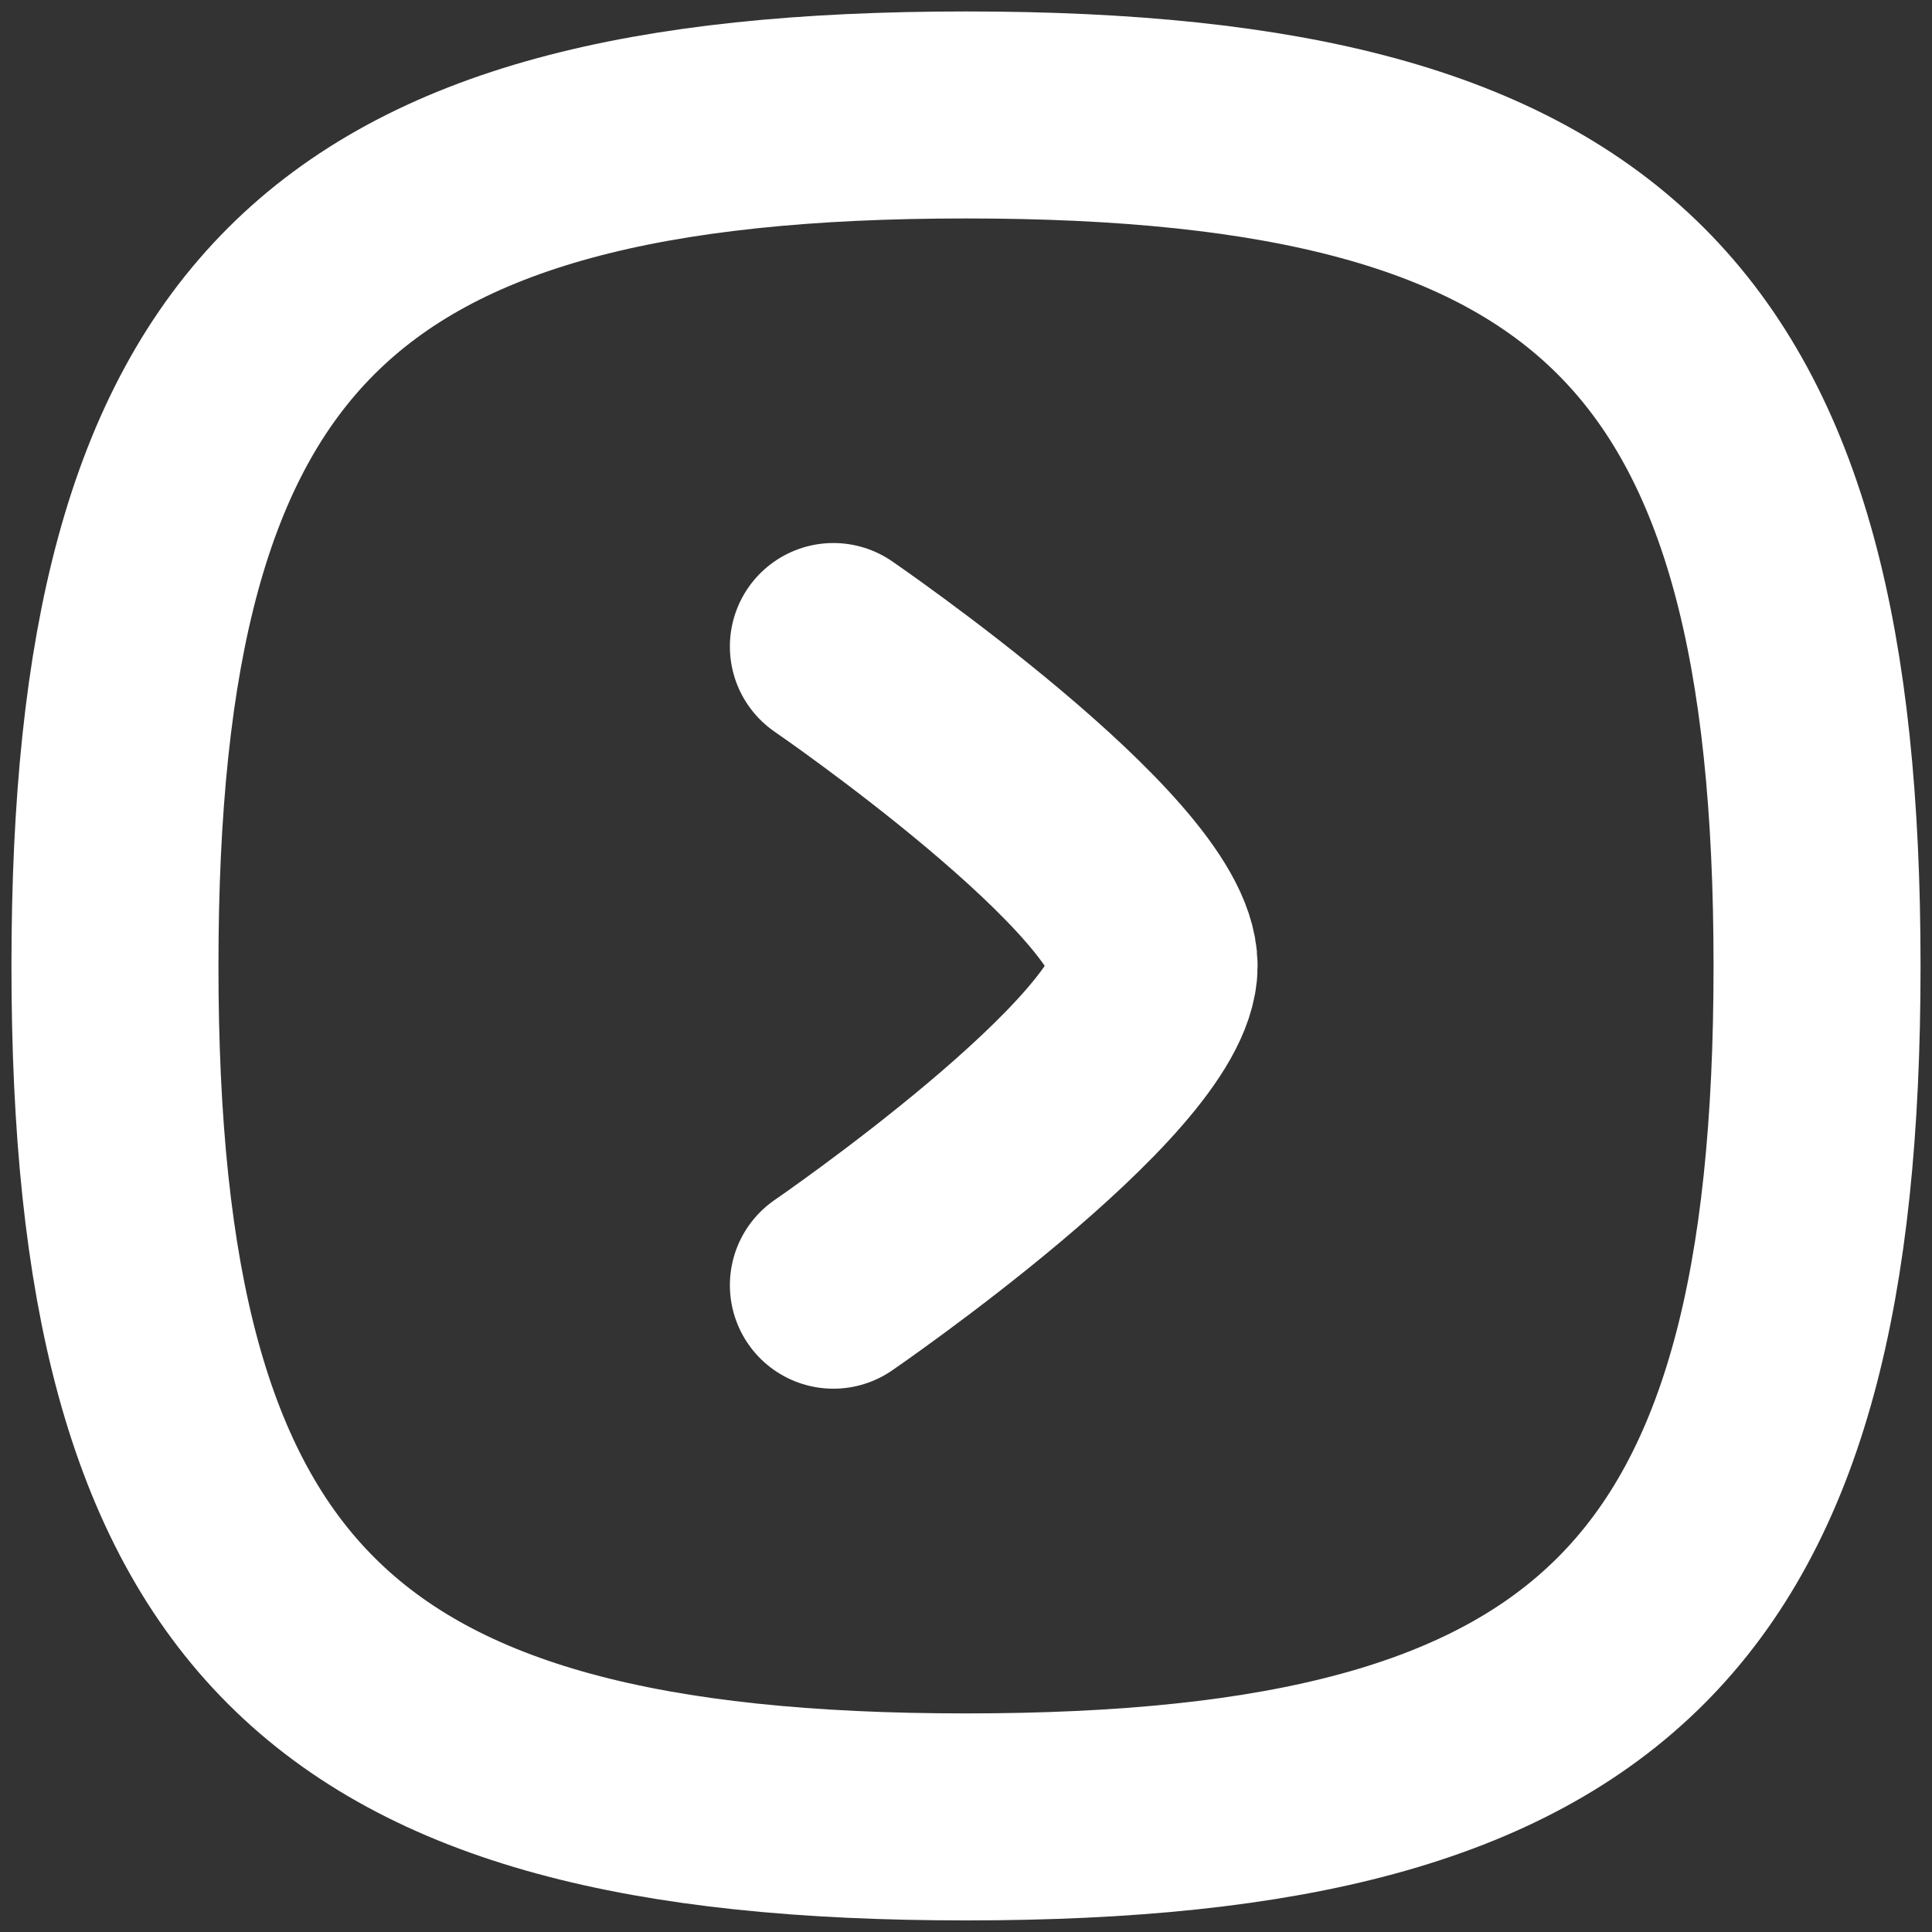
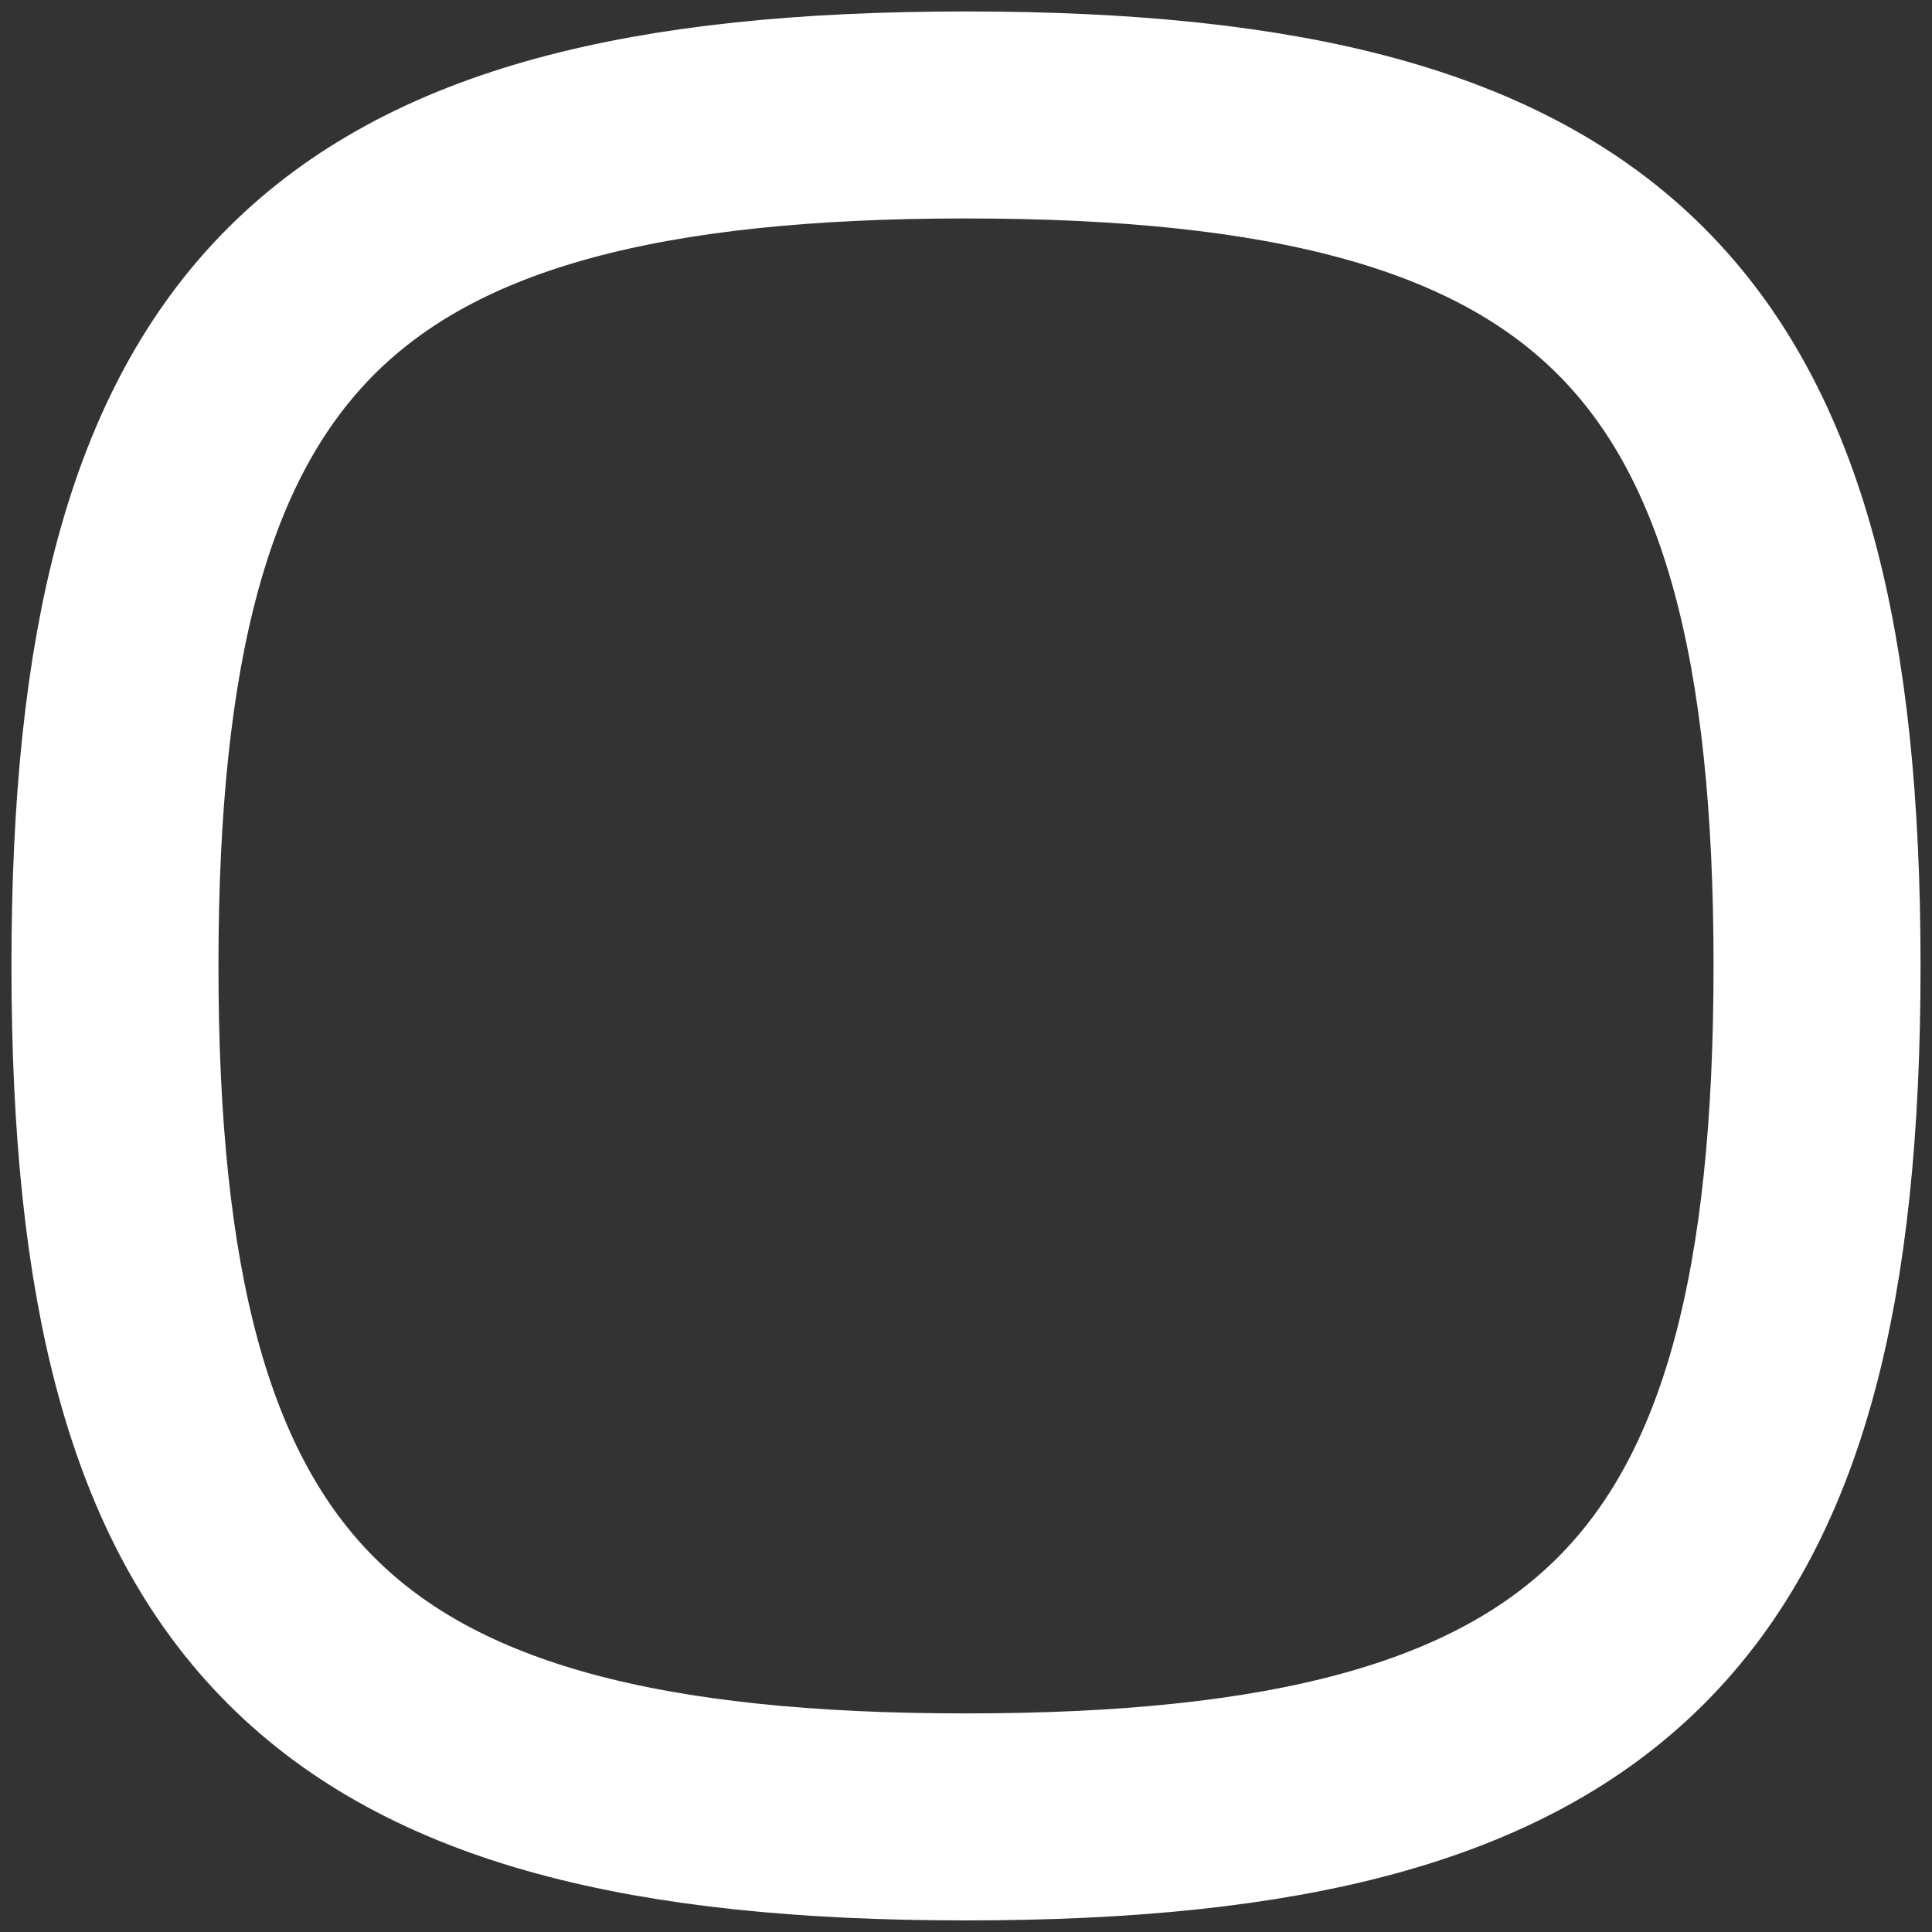
<svg xmlns="http://www.w3.org/2000/svg" width="14" height="14" viewBox="0 0 14 14" fill="none">
  <rect x="0" y="0" width="14" height="14" fill="#333333" stroke="none" />
  <g id="Arrow - Right Circle">
    <path id="Stroke 1" fill-rule="evenodd" clip-rule="evenodd" d="M7 13.166C11.625 13.166 13.167 11.624 13.167 6.999C13.167 2.375 11.625 0.833 7 0.833C2.376 0.833 0.833 2.375 0.833 6.999C0.833 11.624 2.376 13.166 7 13.166Z" stroke="white" stroke-width="1.5" stroke-linecap="round" stroke-linejoin="round" />
-     <path id="Stroke 3" d="M6.039 9.313C6.039 9.313 8.363 7.719 8.363 6.999C8.363 6.279 6.039 4.685 6.039 4.685" stroke="white" stroke-width="1.5" stroke-linecap="round" stroke-linejoin="round" />
  </g>
</svg>